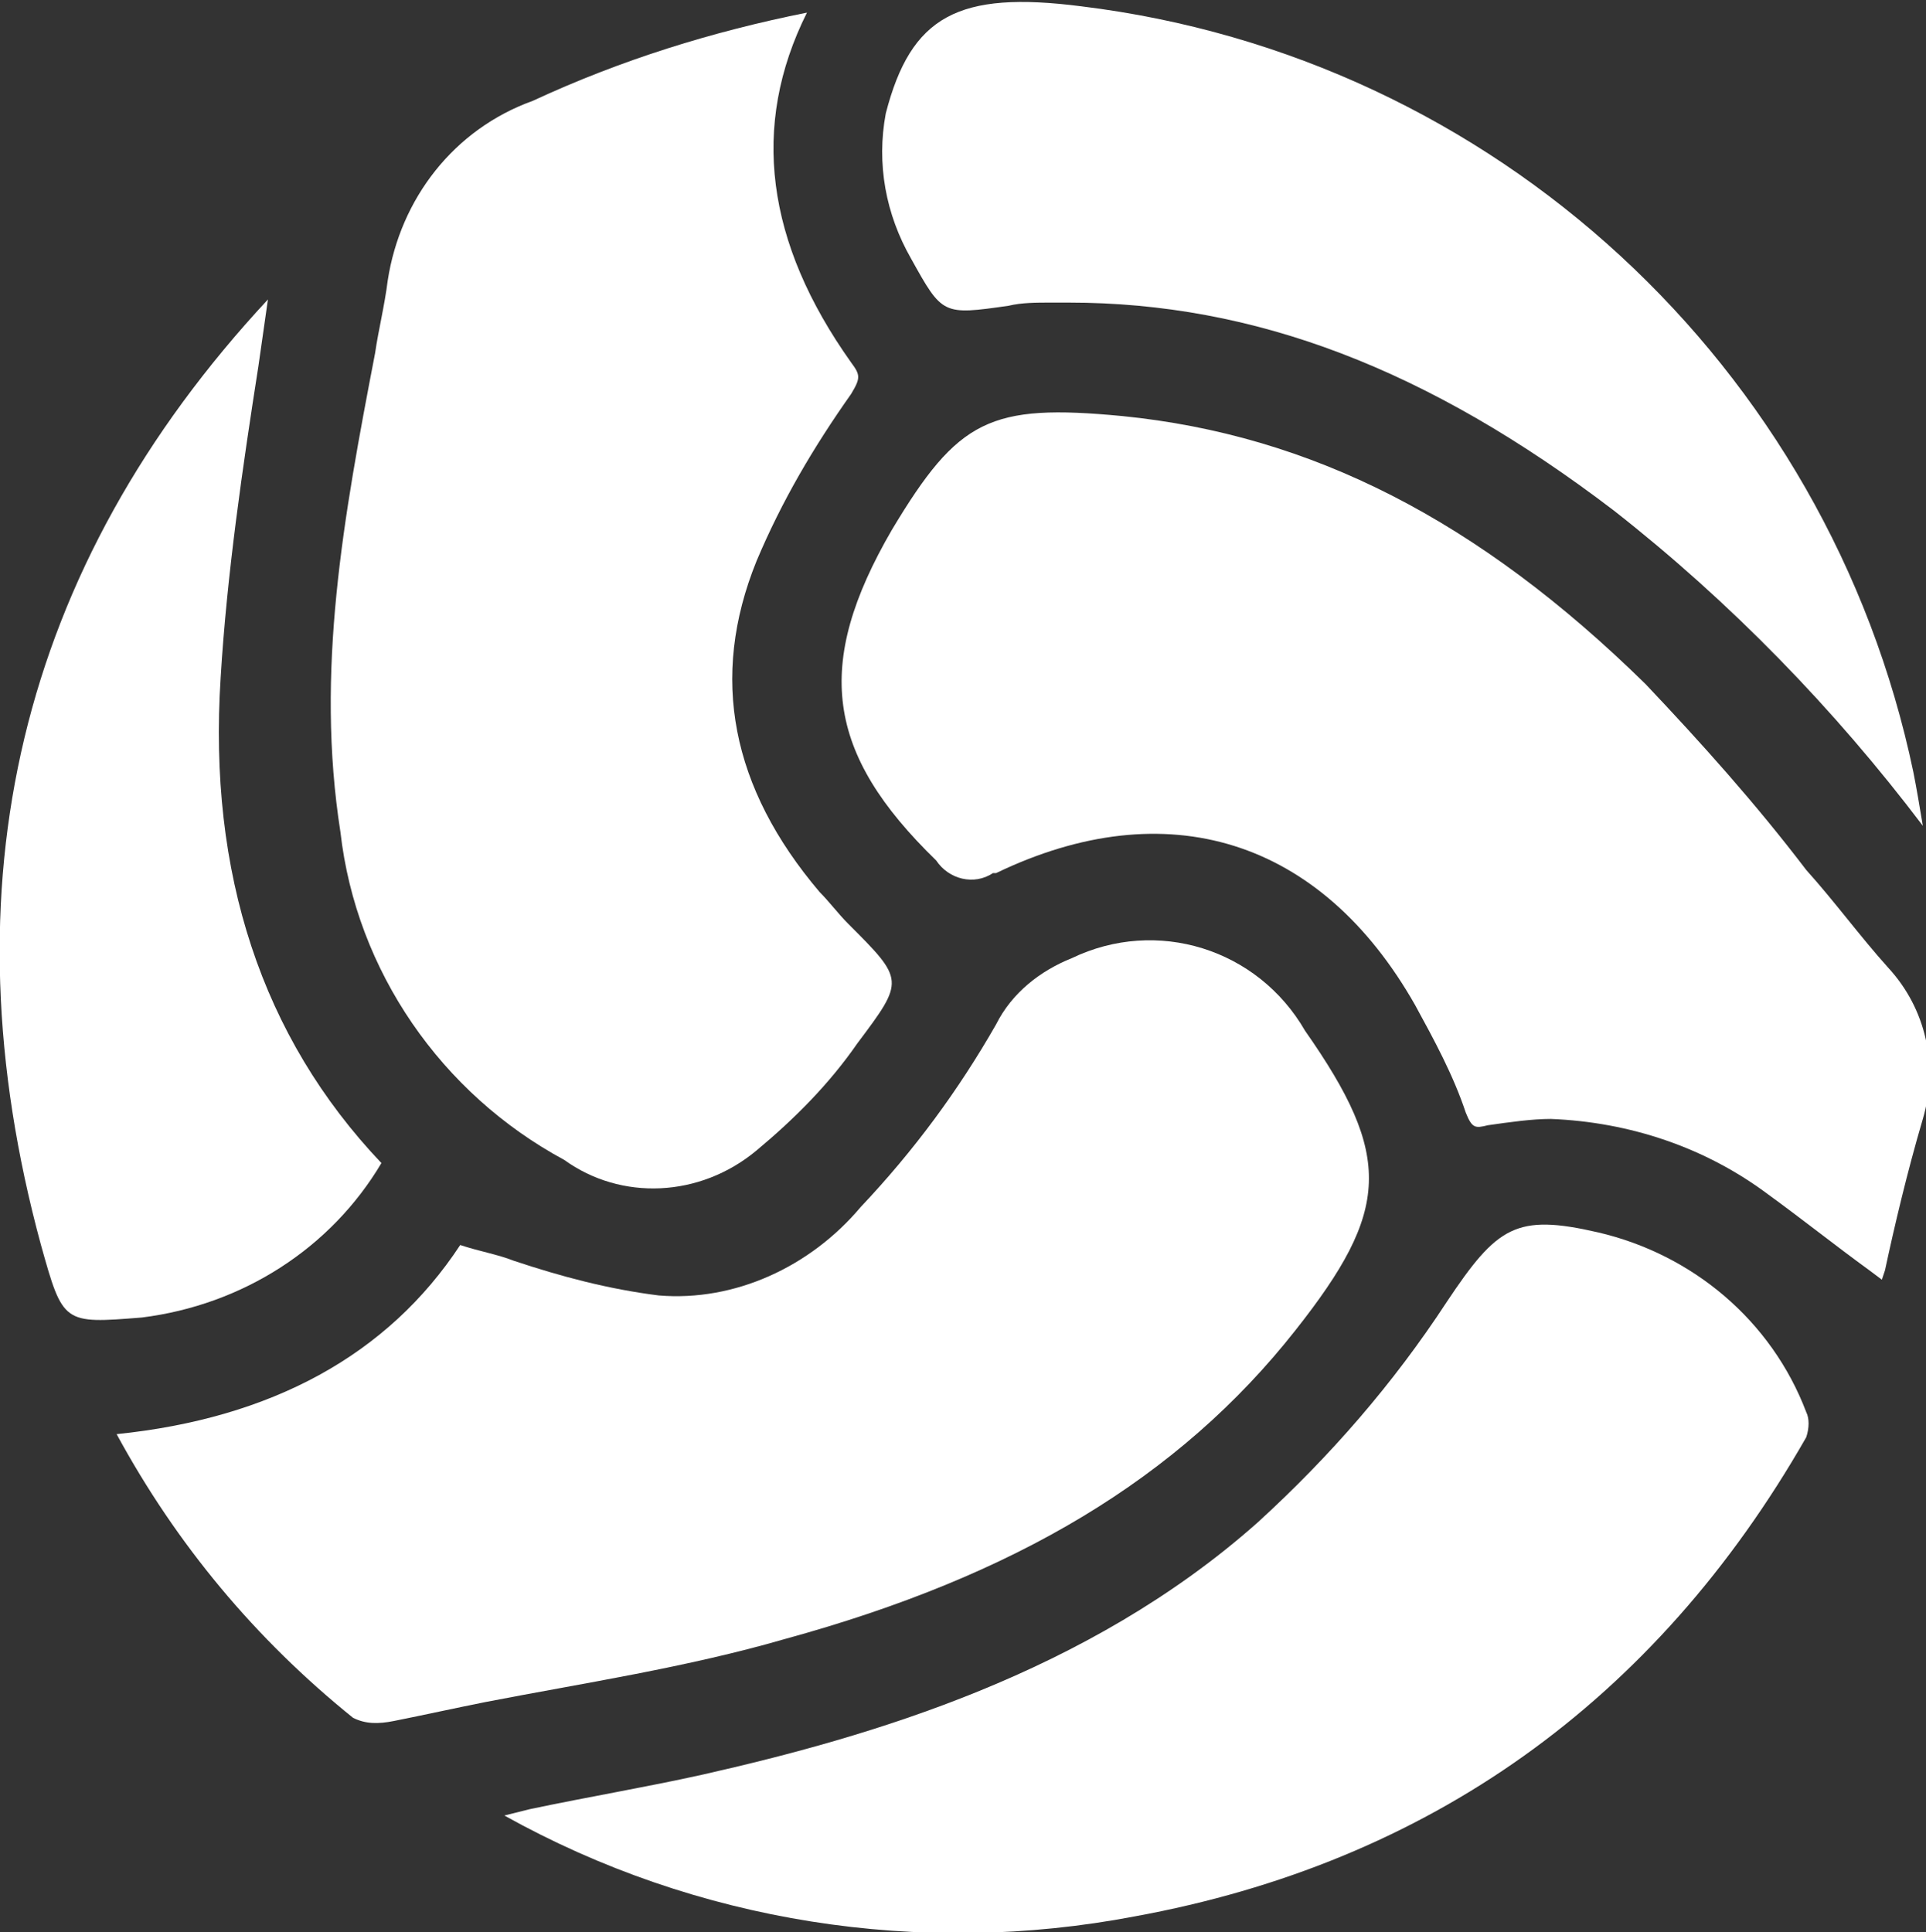
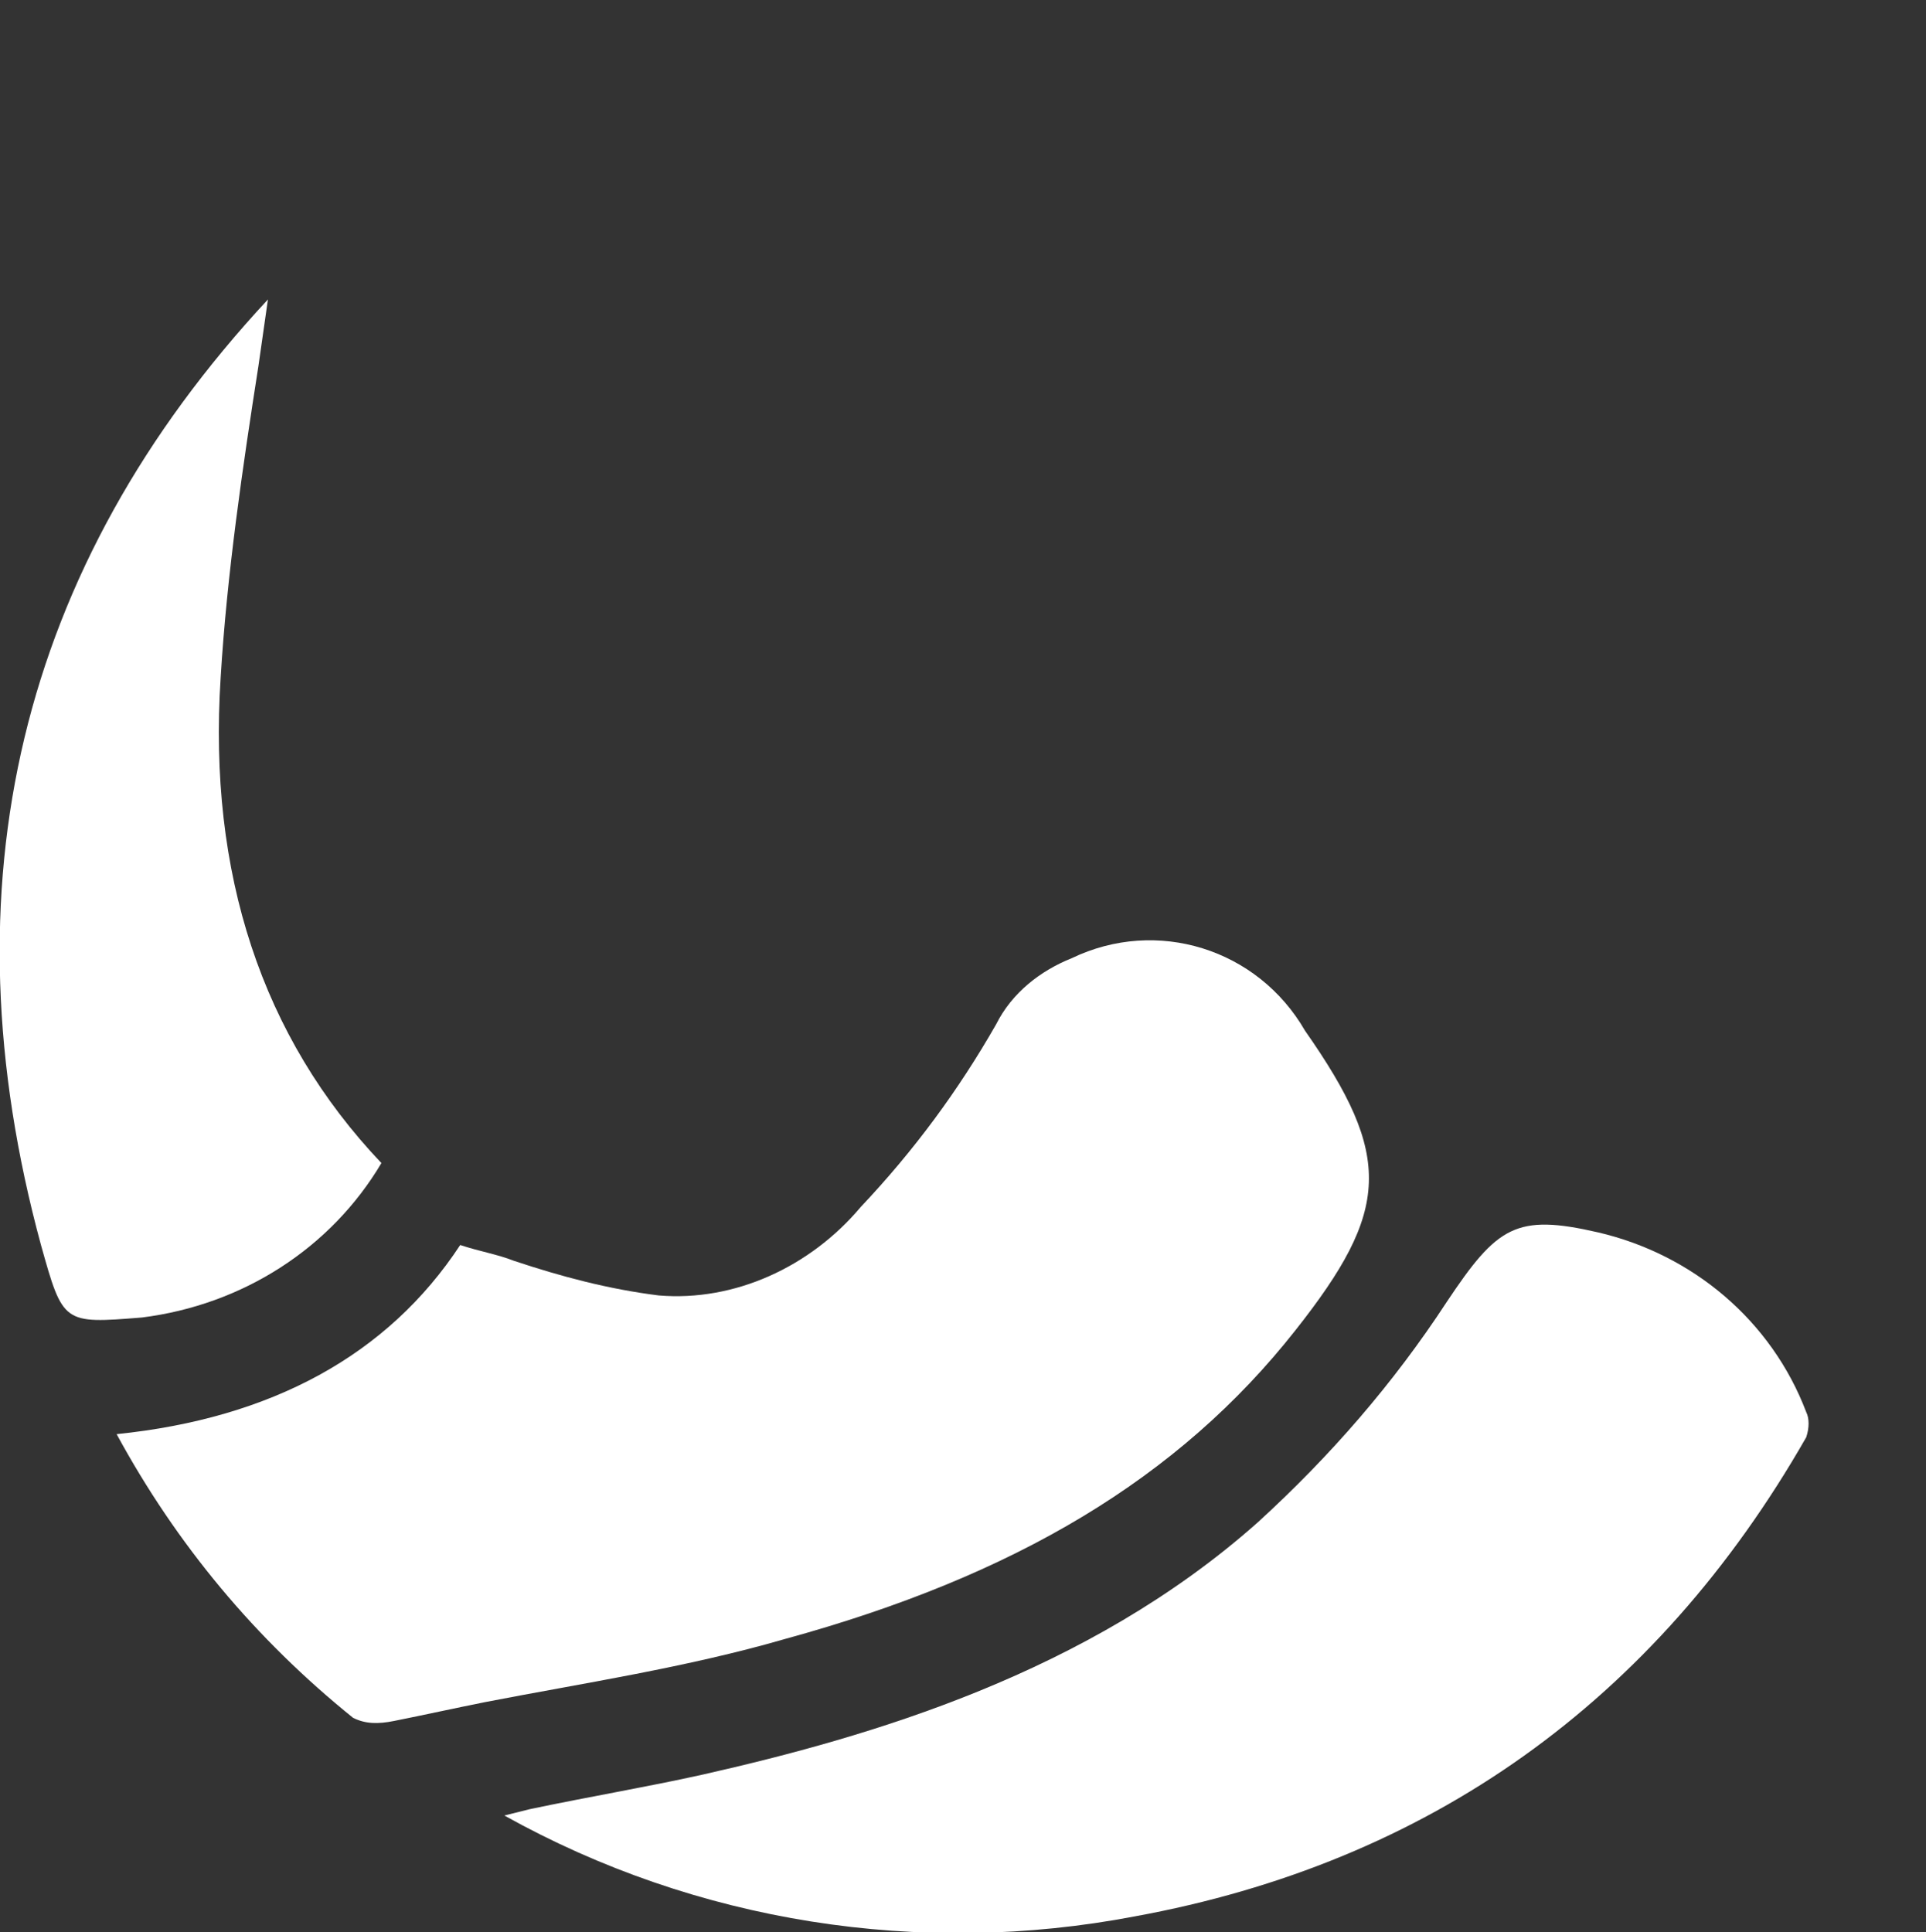
<svg xmlns="http://www.w3.org/2000/svg" xmlns:xlink="http://www.w3.org/1999/xlink" version="1.1" id="Layer_1" x="0px" y="0px" viewBox="0 0 61.1 61.3" style="enable-background:new 0 0 61.1 61.3;" xml:space="preserve">
  <rect x="0" y="0" width="61.1" height="61.3" fill="#333333" stroke="none" />
  <style type="text/css">
	.st0{clip-path:url(#SVGID_00000019635836326896958090000012088242580442866343_);}
	.st1{fill:#FFFFFF;}
</style>
  <g id="Group_100" transform="translate(-1038 -3709.078)">
    <g id="Group_94" transform="translate(1038 3709.078)">
      <g>
        <defs>
          <rect id="SVGID_1_" width="61.1" height="61.3" />
        </defs>
        <clipPath id="SVGID_00000134213568116444808710000005506644465977991826_">
          <use xlink:href="#SVGID_1_" style="overflow:visible;" />
        </clipPath>
        <g id="Group_93" transform="translate(0 0)" style="clip-path:url(#SVGID_00000134213568116444808710000005506644465977991826_);">
          <path id="Path_137" class="st1" d="M15.4,54c3.1-0.6,6.4-1.1,9.5-2c7.3-2,12.5-5.1,16.2-9.8c3-3.8,3.1-5.5,0.3-9.5      c-1.5-2.6-4.7-3.6-7.4-2.3c-1,0.4-1.9,1.1-2.4,2.1c-1.2,2.1-2.6,4-4.3,5.8c-1.6,1.9-4,3-6.4,2.8c-1.6-0.2-3.1-0.6-4.6-1.1      c-0.5-0.2-1.1-0.3-1.7-0.5c-2.3,3.5-6,5.5-10.9,6c1.9,3.5,4.4,6.5,7.5,9c0.4,0.2,0.8,0.2,1.3,0.1C13.5,54.4,14.4,54.2,15.4,54" />
-           <path id="Path_138" class="st1" d="M24,36.5c1.2-1,2.3-2.1,3.2-3.4c1.5-2,1.5-2-0.3-3.8c-0.3-0.3-0.6-0.7-0.9-1      c-2.8-3.3-3.5-6.8-2-10.5c0.8-1.9,1.8-3.6,3-5.3c0.3-0.5,0.3-0.6,0-1C24.3,7.7,23.8,4,25.6,0.4c-3,0.6-5.9,1.5-8.7,2.8      c-2.5,0.9-4.2,3.1-4.6,5.7c-0.1,0.8-0.3,1.6-0.4,2.3c-1,5.2-1.9,10.1-1.1,15.2c0.5,4.4,3.2,8.3,7.1,10.4      C19.7,38.1,22.2,38,24,36.5" />
-           <path id="Path_139" class="st1" d="M57.3,27.6c-1.6-2.1-3.3-4-5.1-5.9c-5.3-5.2-10.6-7.9-16.6-8.5c-4.2-0.4-5.2,0.1-7.3,3.6      c-2.5,4.3-2.1,7.1,1.4,10.5c0.4,0.6,1.2,0.8,1.8,0.4c0,0,0,0,0.1,0c5.4-2.6,10.3-1.1,13.3,4.2c0.6,1.1,1.2,2.2,1.6,3.4      c0.2,0.5,0.3,0.5,0.7,0.4c0.7-0.1,1.4-0.2,2-0.2c2.5,0.1,4.9,0.9,6.9,2.4c1.1,0.8,2.1,1.6,3.2,2.4l0.4,0.3l0.1-0.3      c0.3-1.4,0.7-3.1,1.2-4.8c0.5-1.7,0.1-3.5-1.1-4.8C59,29.7,58.2,28.6,57.3,27.6" />
          <path id="Path_140" class="st1" d="M50.7,39.1c-2.6-0.6-3.2-0.2-4.8,2.2c-1.7,2.6-3.7,4.9-6,7c-5.4,4.8-12.3,6.8-17.6,8      c-1.8,0.4-3.6,0.7-5.5,1.1L16,57.6c6.1,3.4,13.2,4.5,20,3.2c9.3-1.7,16.5-6.8,21.3-15.2c0.1-0.3,0.1-0.6,0-0.8      C56.2,41.9,53.7,39.8,50.7,39.1" />
-           <path id="Path_141" class="st1" d="M32,9.7c0.4-0.1,0.9-0.1,1.3-0.1c0.2,0,0.4,0,0.6,0c5.9,0,11.4,2.1,17.3,6.6      c3.7,2.9,7,6.3,9.8,10c-0.1-0.6-0.2-1.2-0.3-1.7C58,11.6,47.4,1.8,34.3,0.2c-3.9-0.5-5.4,0.3-6.2,3.4c-0.3,1.6,0,3.2,0.8,4.6      C29.9,10,29.9,10,32,9.7" />
          <path id="Path_142" class="st1" d="M12.1,36.9c-3.8-4-5.5-9.2-5.1-15.4c0.2-3.3,0.7-6.7,1.2-9.9c0.1-0.7,0.2-1.4,0.3-2.1      C0.6,18-1.8,28.1,1.3,39.5C2,42,2,42,4.5,41.8C7.7,41.4,10.5,39.6,12.1,36.9" />
        </g>
      </g>
    </g>
  </g>
</svg>